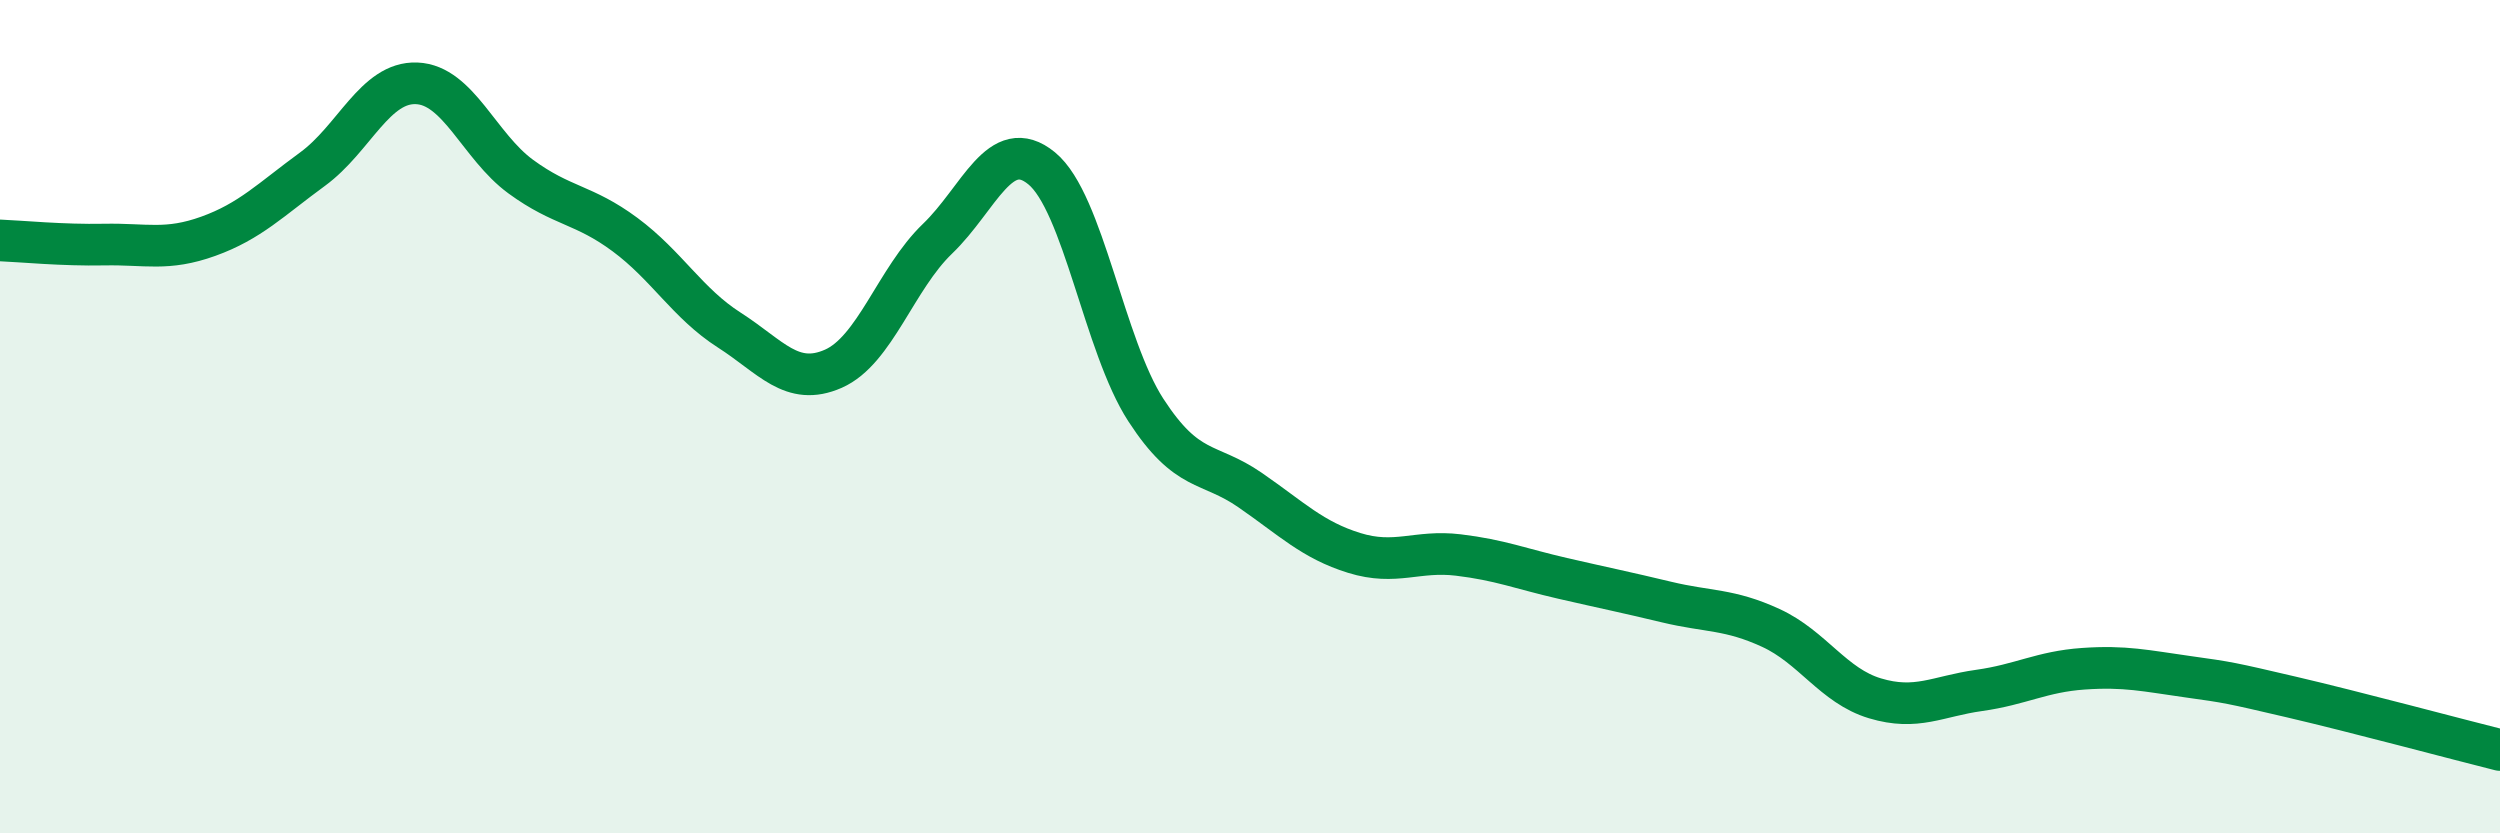
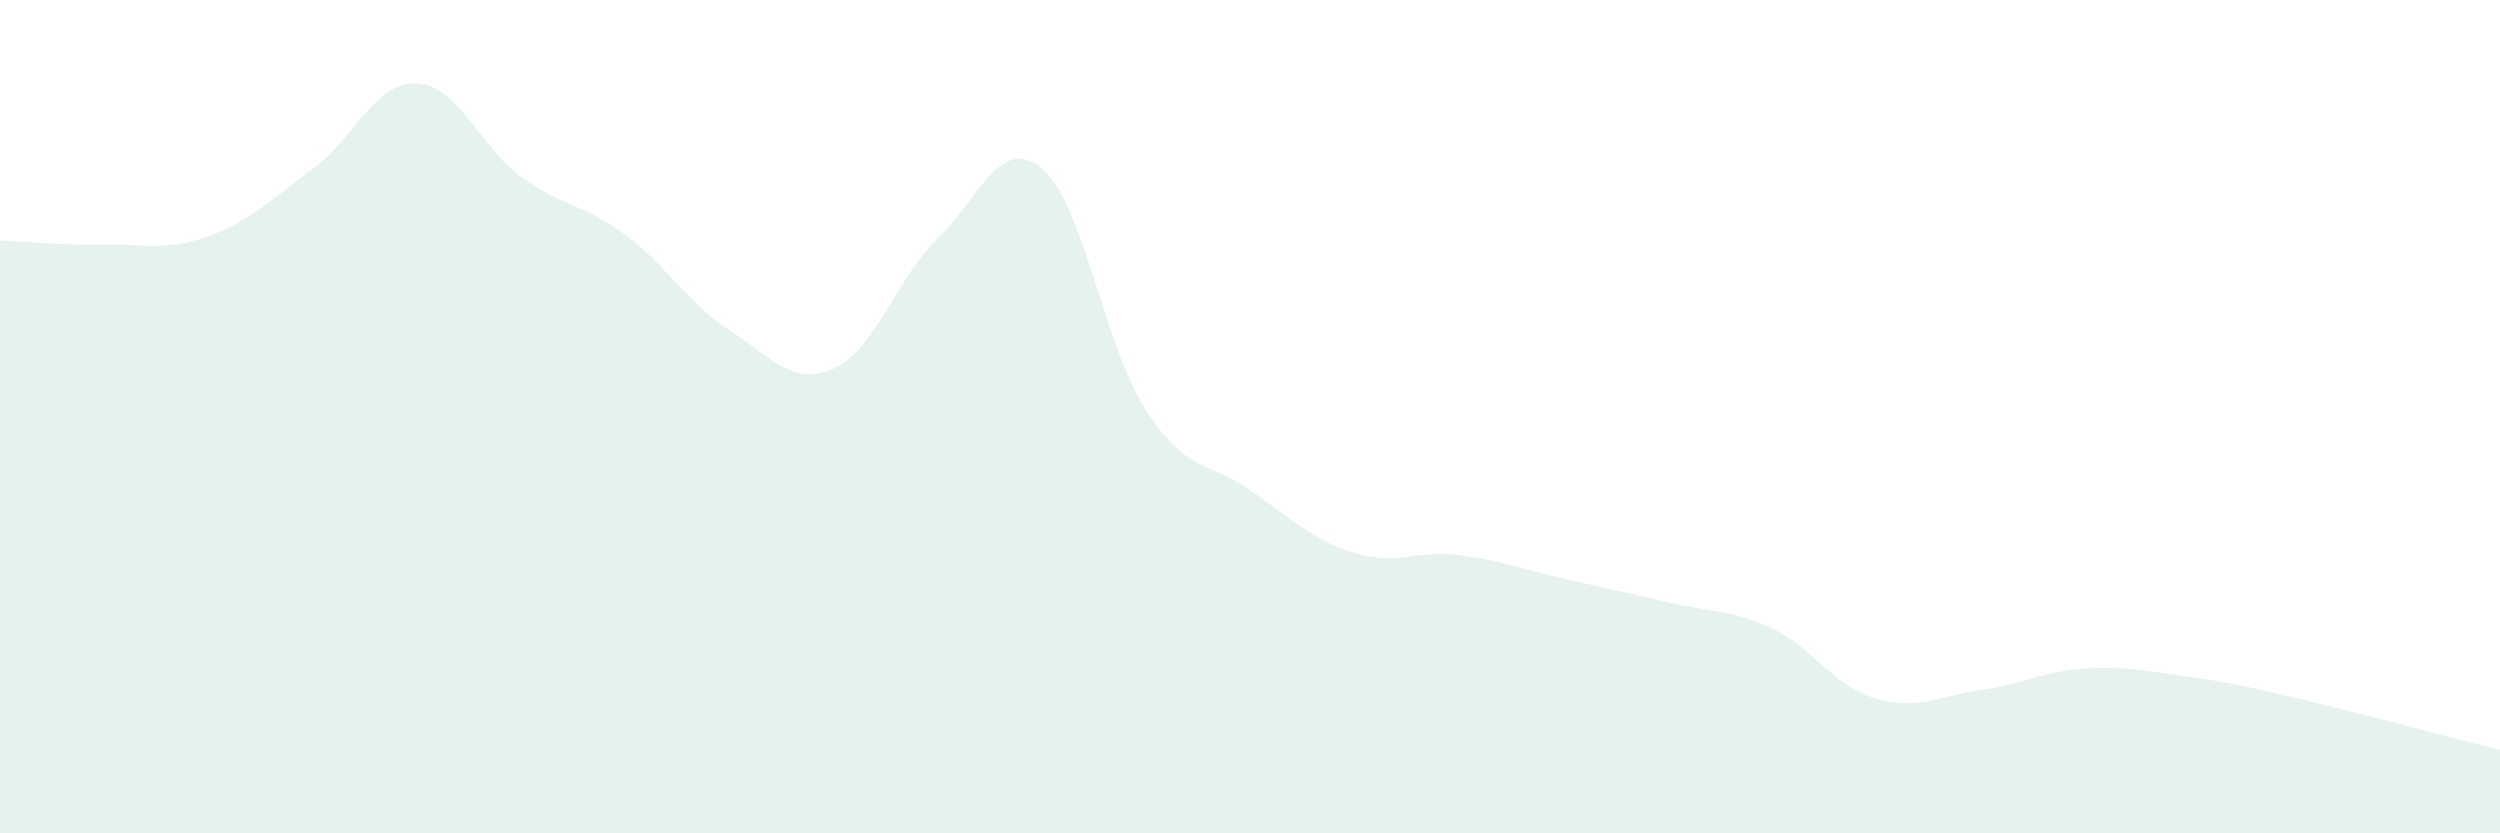
<svg xmlns="http://www.w3.org/2000/svg" width="60" height="20" viewBox="0 0 60 20">
  <path d="M 0,5.77 C 0.5,5.79 1.5,5.89 2.5,5.87 C 3.5,5.85 4,6.03 5,5.67 C 6,5.31 6.5,4.79 7.5,4.06 C 8.5,3.33 9,1.96 10,2 C 11,2.04 11.5,3.51 12.5,4.24 C 13.5,4.97 14,4.89 15,5.63 C 16,6.37 16.5,7.28 17.5,7.92 C 18.5,8.56 19,9.29 20,8.85 C 21,8.41 21.5,6.69 22.5,5.73 C 23.5,4.77 24,3.22 25,4.04 C 26,4.86 26.5,8.3 27.5,9.84 C 28.5,11.38 29,11.07 30,11.76 C 31,12.45 31.5,12.96 32.5,13.27 C 33.5,13.58 34,13.2 35,13.32 C 36,13.44 36.5,13.65 37.5,13.88 C 38.5,14.11 39,14.21 40,14.45 C 41,14.69 41.5,14.61 42.5,15.07 C 43.5,15.53 44,16.46 45,16.76 C 46,17.06 46.5,16.71 47.5,16.57 C 48.5,16.43 49,16.12 50,16.05 C 51,15.98 51.5,16.1 52.5,16.24 C 53.5,16.38 53.5,16.38 55,16.73 C 56.5,17.08 59,17.75 60,18L60 20L0 20Z" fill="#008740" opacity="0.1" stroke-linecap="round" stroke-linejoin="round" />
-   <path d="M 0,5.77 C 0.5,5.79 1.5,5.89 2.5,5.87 C 3.5,5.85 4,6.03 5,5.67 C 6,5.31 6.5,4.79 7.5,4.06 C 8.5,3.33 9,1.96 10,2 C 11,2.04 11.5,3.51 12.5,4.24 C 13.5,4.97 14,4.89 15,5.63 C 16,6.37 16.5,7.28 17.5,7.92 C 18.5,8.56 19,9.29 20,8.85 C 21,8.41 21.5,6.69 22.5,5.73 C 23.5,4.77 24,3.22 25,4.04 C 26,4.86 26.5,8.3 27.5,9.84 C 28.5,11.38 29,11.07 30,11.76 C 31,12.45 31.5,12.96 32.5,13.27 C 33.5,13.58 34,13.2 35,13.32 C 36,13.44 36.5,13.65 37.5,13.88 C 38.5,14.11 39,14.21 40,14.45 C 41,14.69 41.5,14.61 42.5,15.07 C 43.5,15.53 44,16.46 45,16.76 C 46,17.06 46.5,16.71 47.5,16.57 C 48.5,16.43 49,16.12 50,16.05 C 51,15.98 51.5,16.1 52.5,16.24 C 53.5,16.38 53.5,16.38 55,16.73 C 56.5,17.08 59,17.75 60,18" stroke="#008740" stroke-width="1" fill="none" stroke-linecap="round" stroke-linejoin="round" />
</svg>